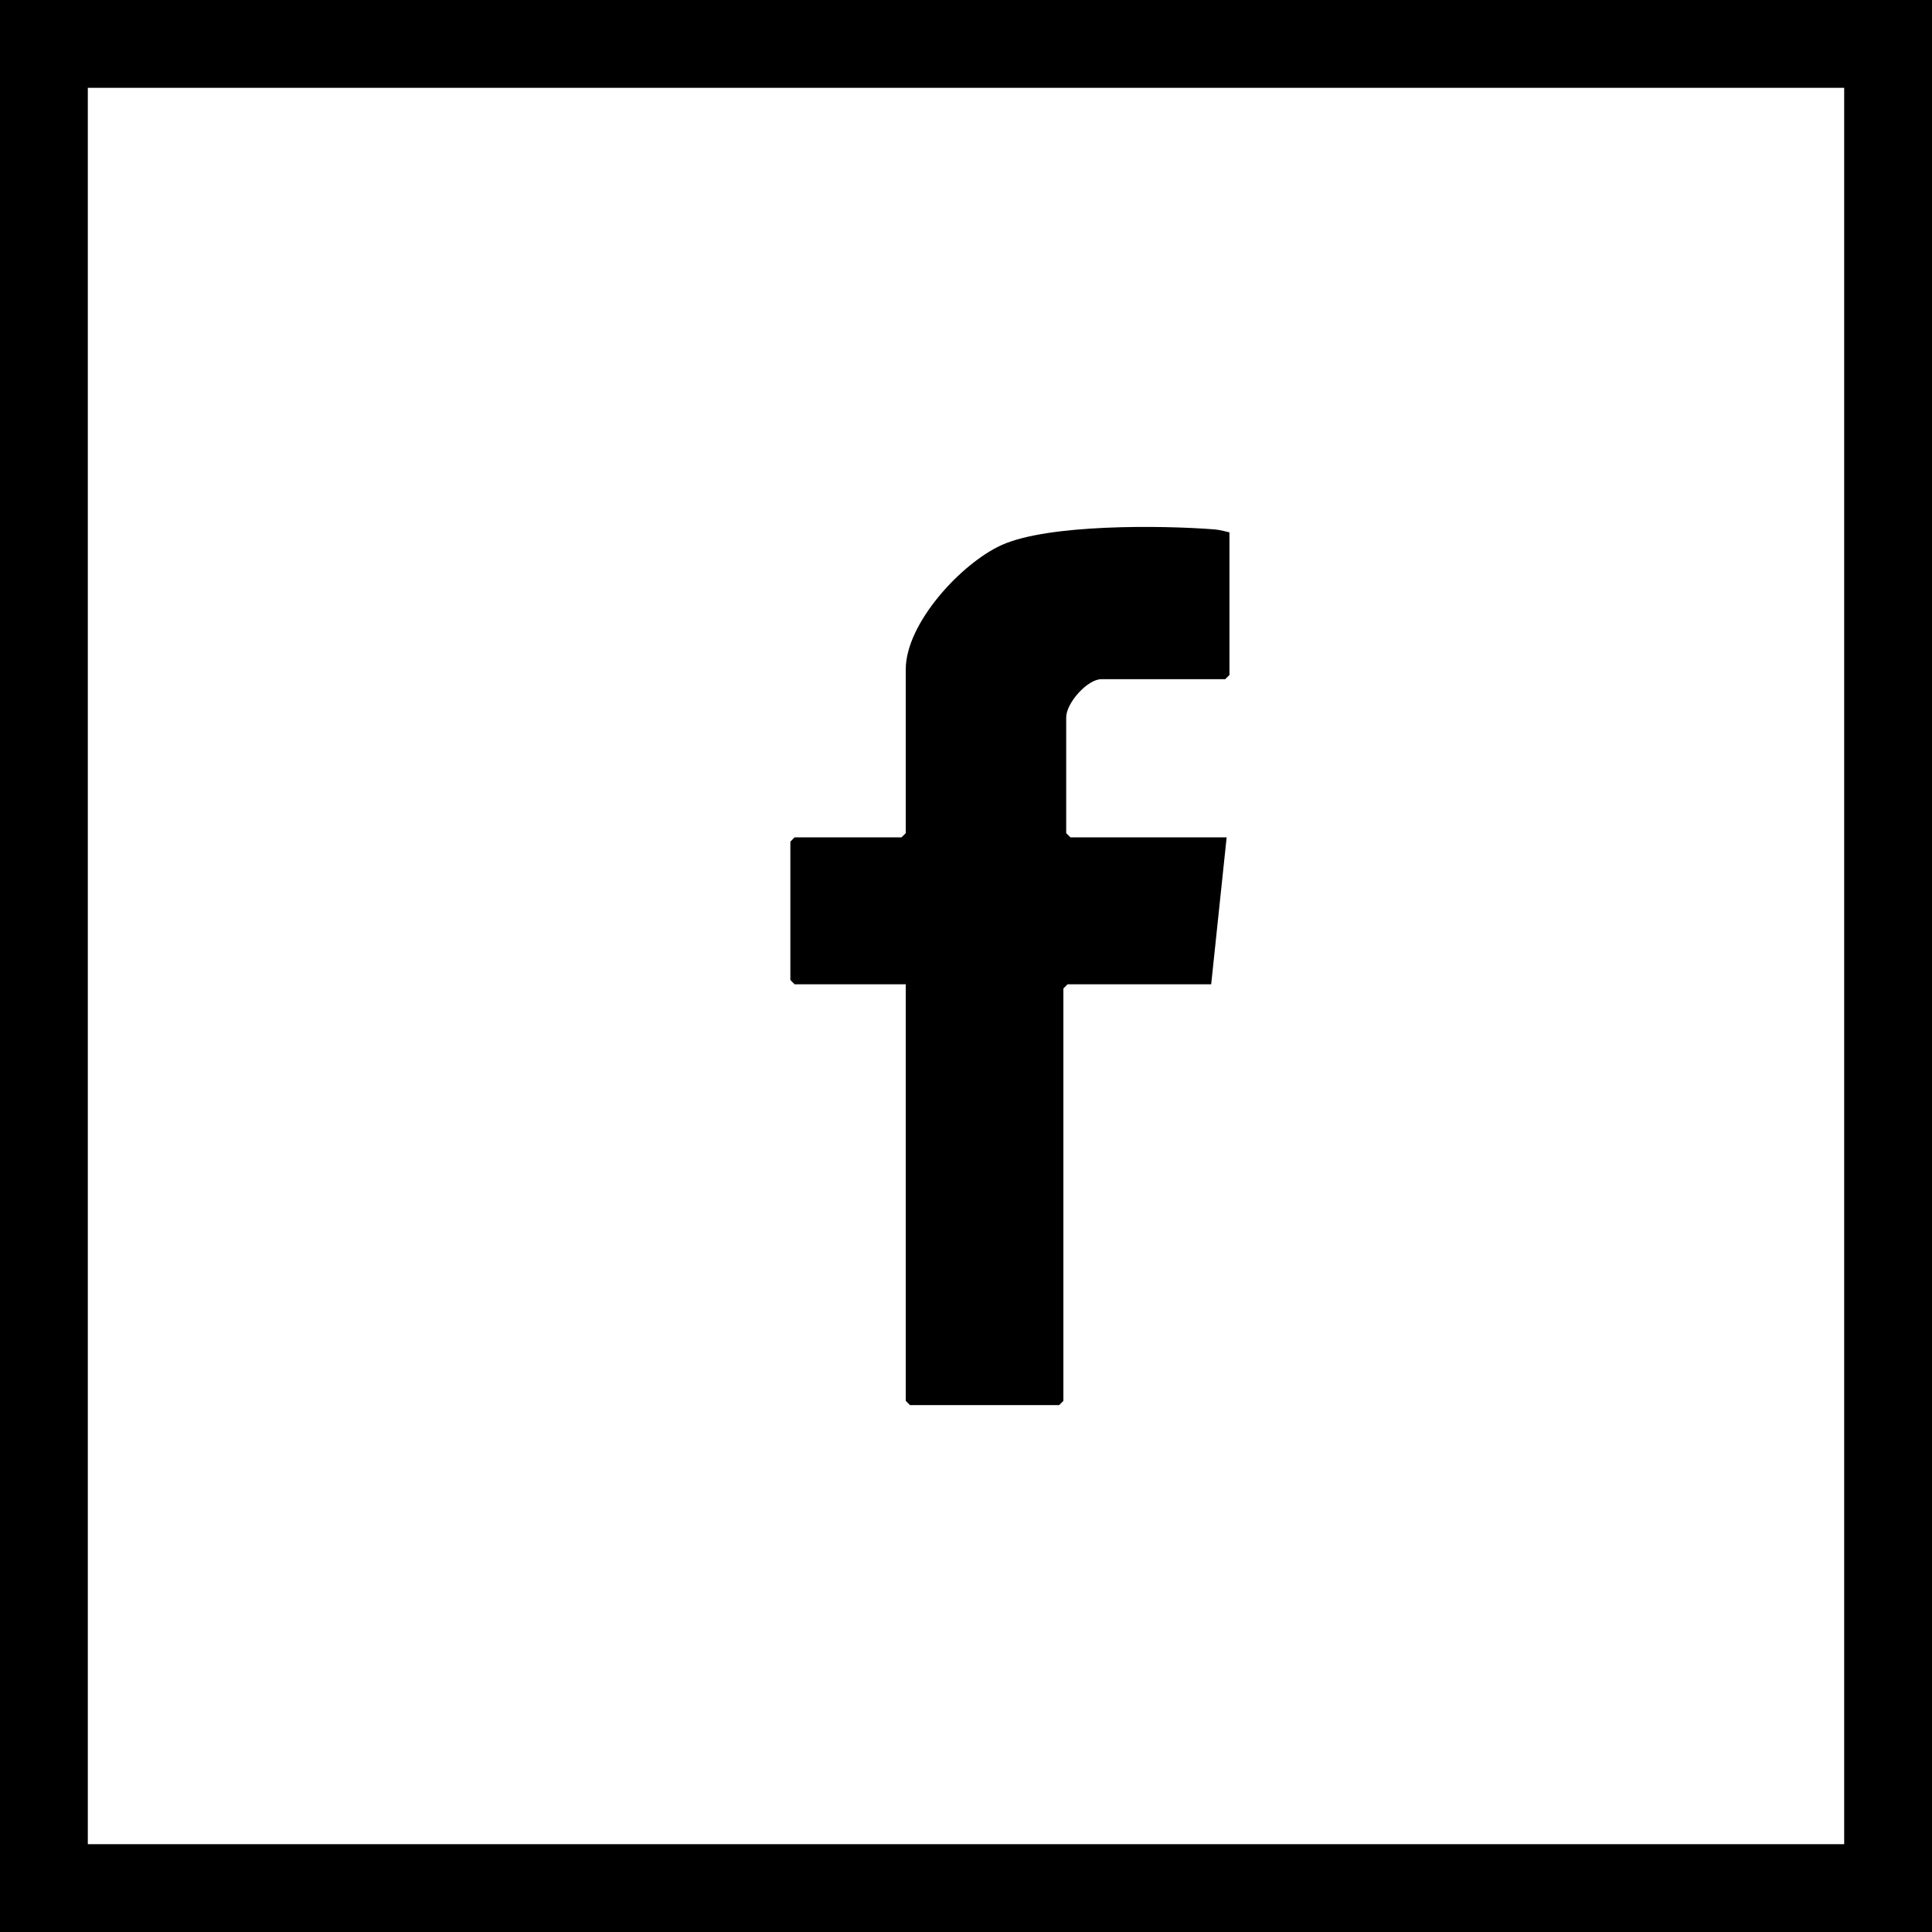
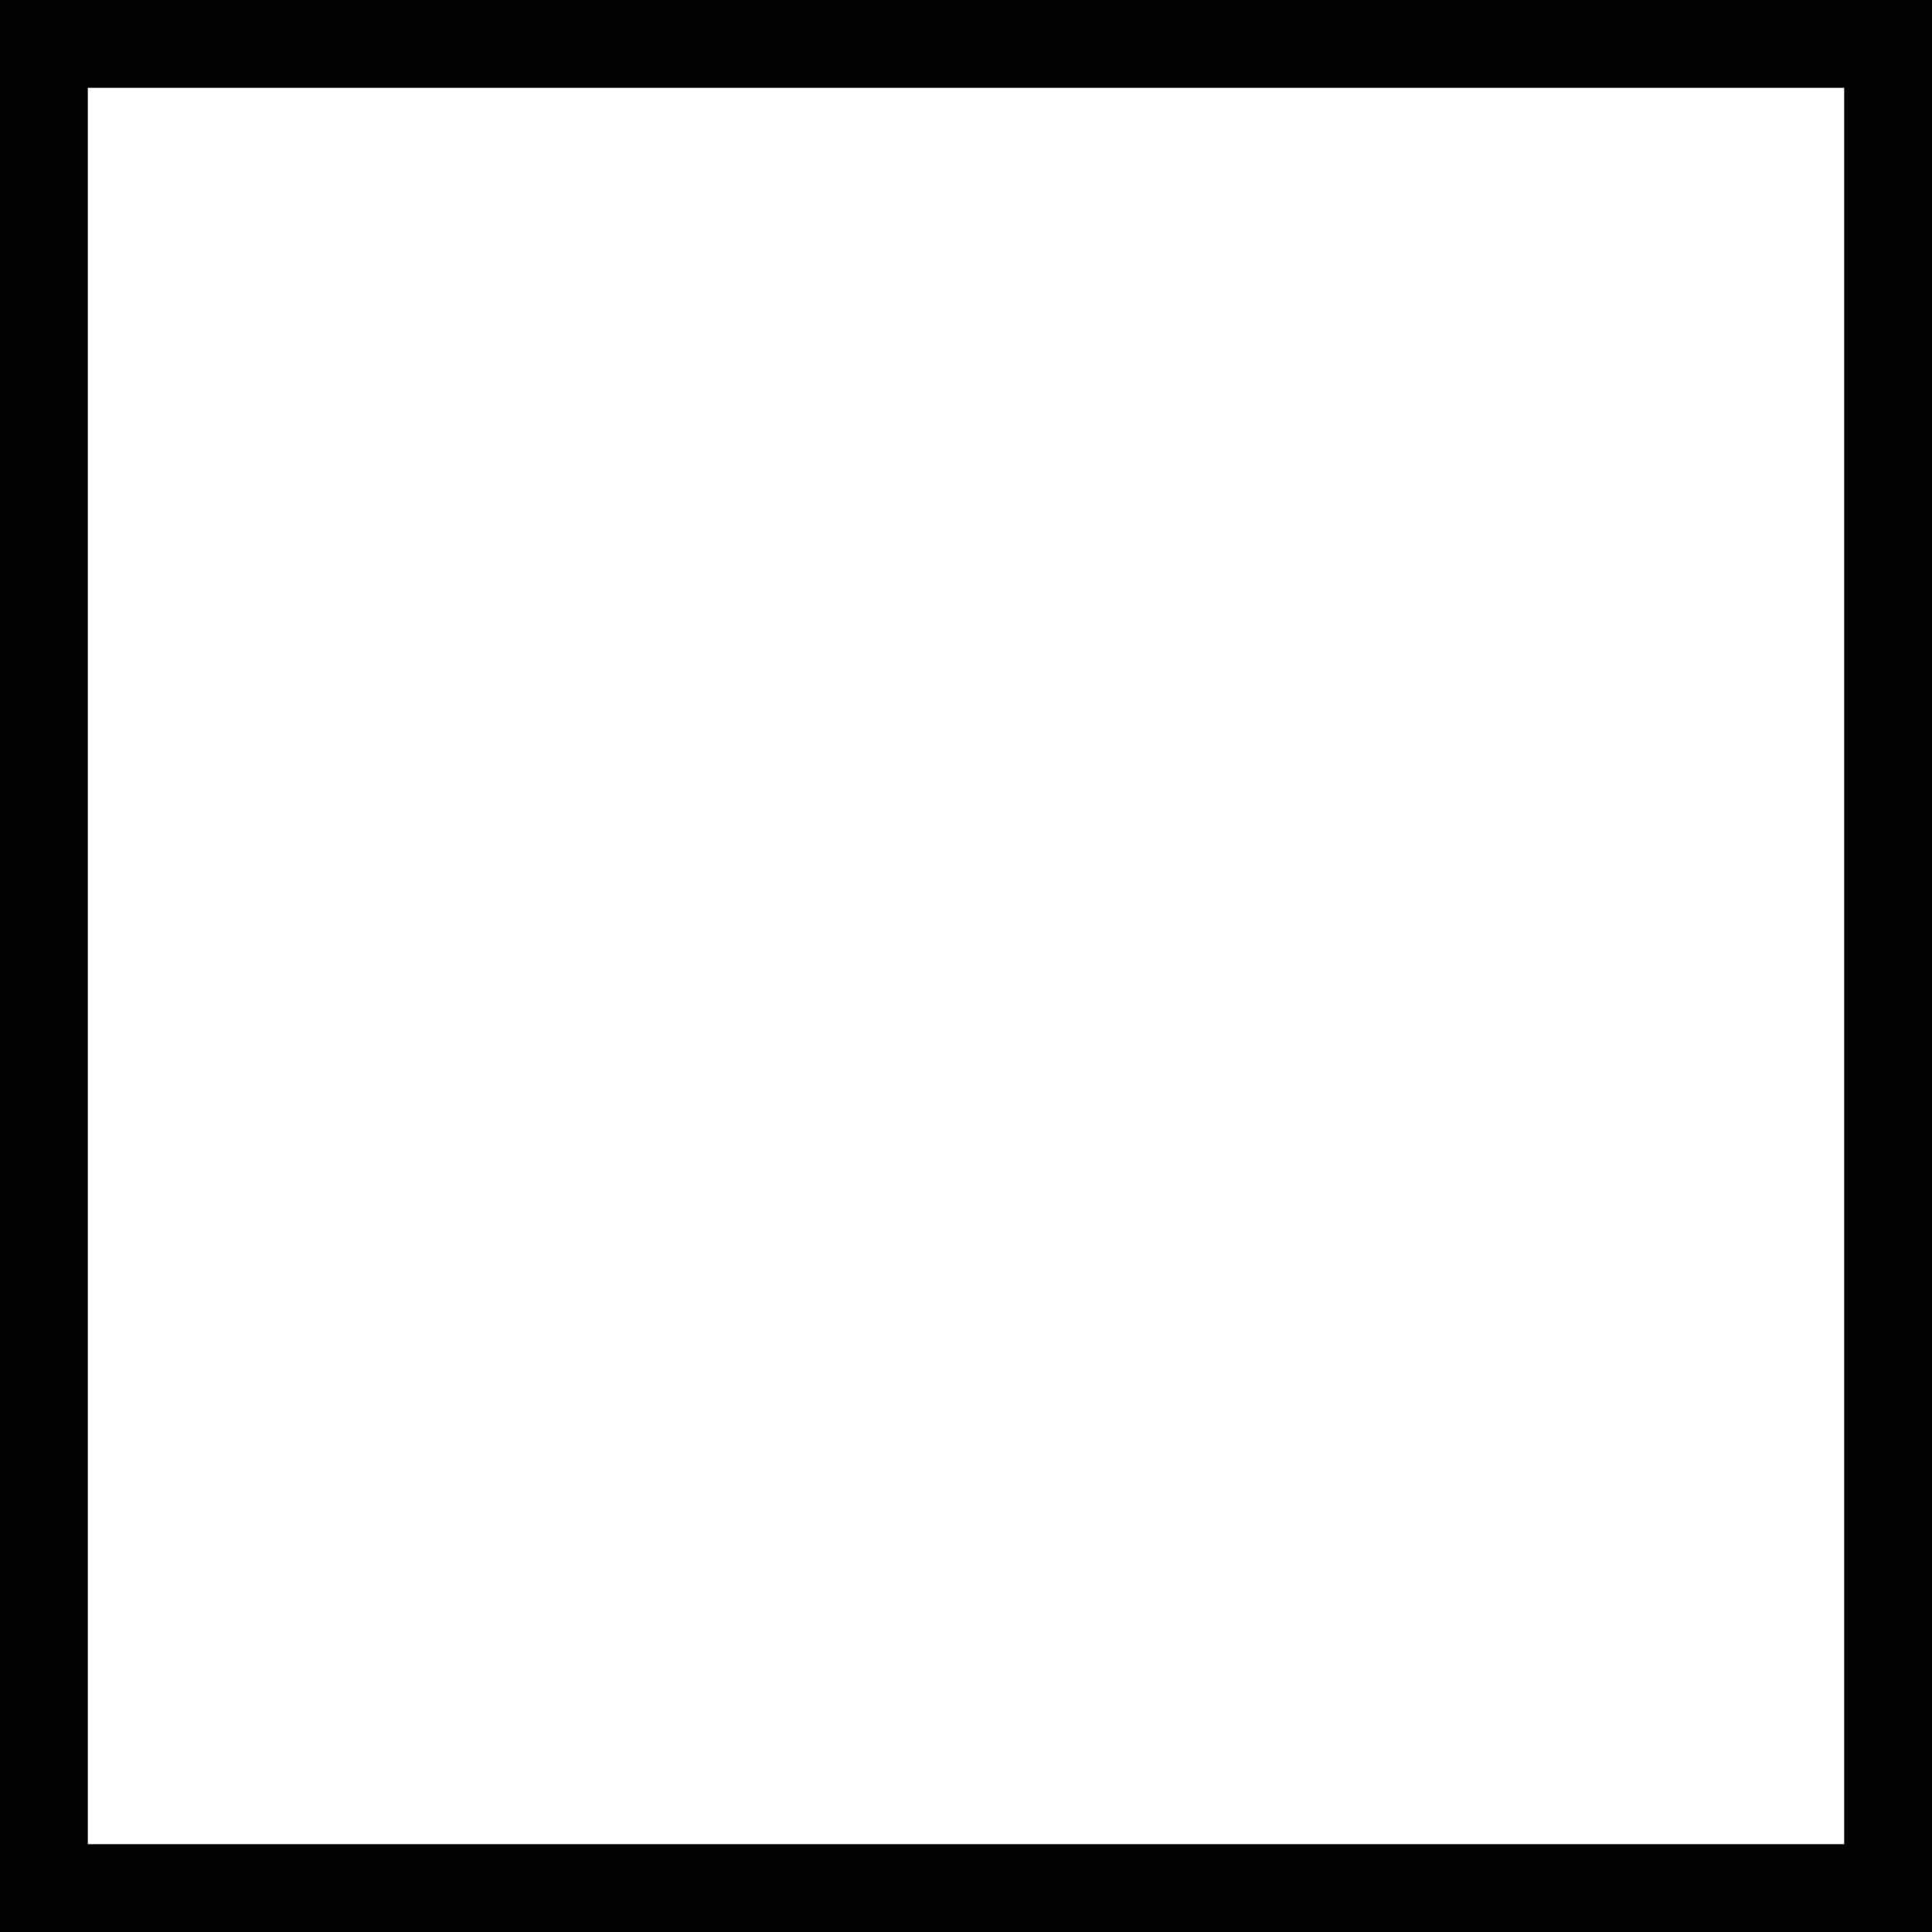
<svg xmlns="http://www.w3.org/2000/svg" width="22" height="22" viewBox="0 0 22 22" fill="none">
  <rect x="0.5" y="0.5" width="21" height="21" stroke="black" />
  <g clip-path="url(#clip0_1_1133)">
-     <path d="M14 6.062V7.686L13.952 7.734H12.542C12.381 7.734 12.141 8.007 12.141 8.168V9.487L12.189 9.535H13.968L13.792 11.208H12.157L12.109 11.256V15.952L12.061 16H10.362L10.314 15.952V11.208H9.048L9 11.159V9.584L9.048 9.535H10.266L10.314 9.487V7.622C10.314 7.097 10.947 6.414 11.405 6.207C11.935 5.967 13.221 5.981 13.825 6.028C13.886 6.033 13.941 6.047 14 6.062Z" fill="black" />
+     <path d="M14 6.062V7.686L13.952 7.734H12.542C12.381 7.734 12.141 8.007 12.141 8.168V9.487L12.189 9.535H13.968L13.792 11.208H12.157L12.109 11.256V15.952L12.061 16H10.362L10.314 15.952V11.208H9.048L9 11.159V9.584L9.048 9.535H10.266L10.314 9.487V7.622C10.314 7.097 10.947 6.414 11.405 6.207C13.886 6.033 13.941 6.047 14 6.062Z" fill="black" />
  </g>
  <defs>
    <clipPath id="clip0_1_1133">
-       <rect width="5" height="10" fill="white" transform="translate(9 6)" />
-     </clipPath>
+       </clipPath>
  </defs>
</svg>